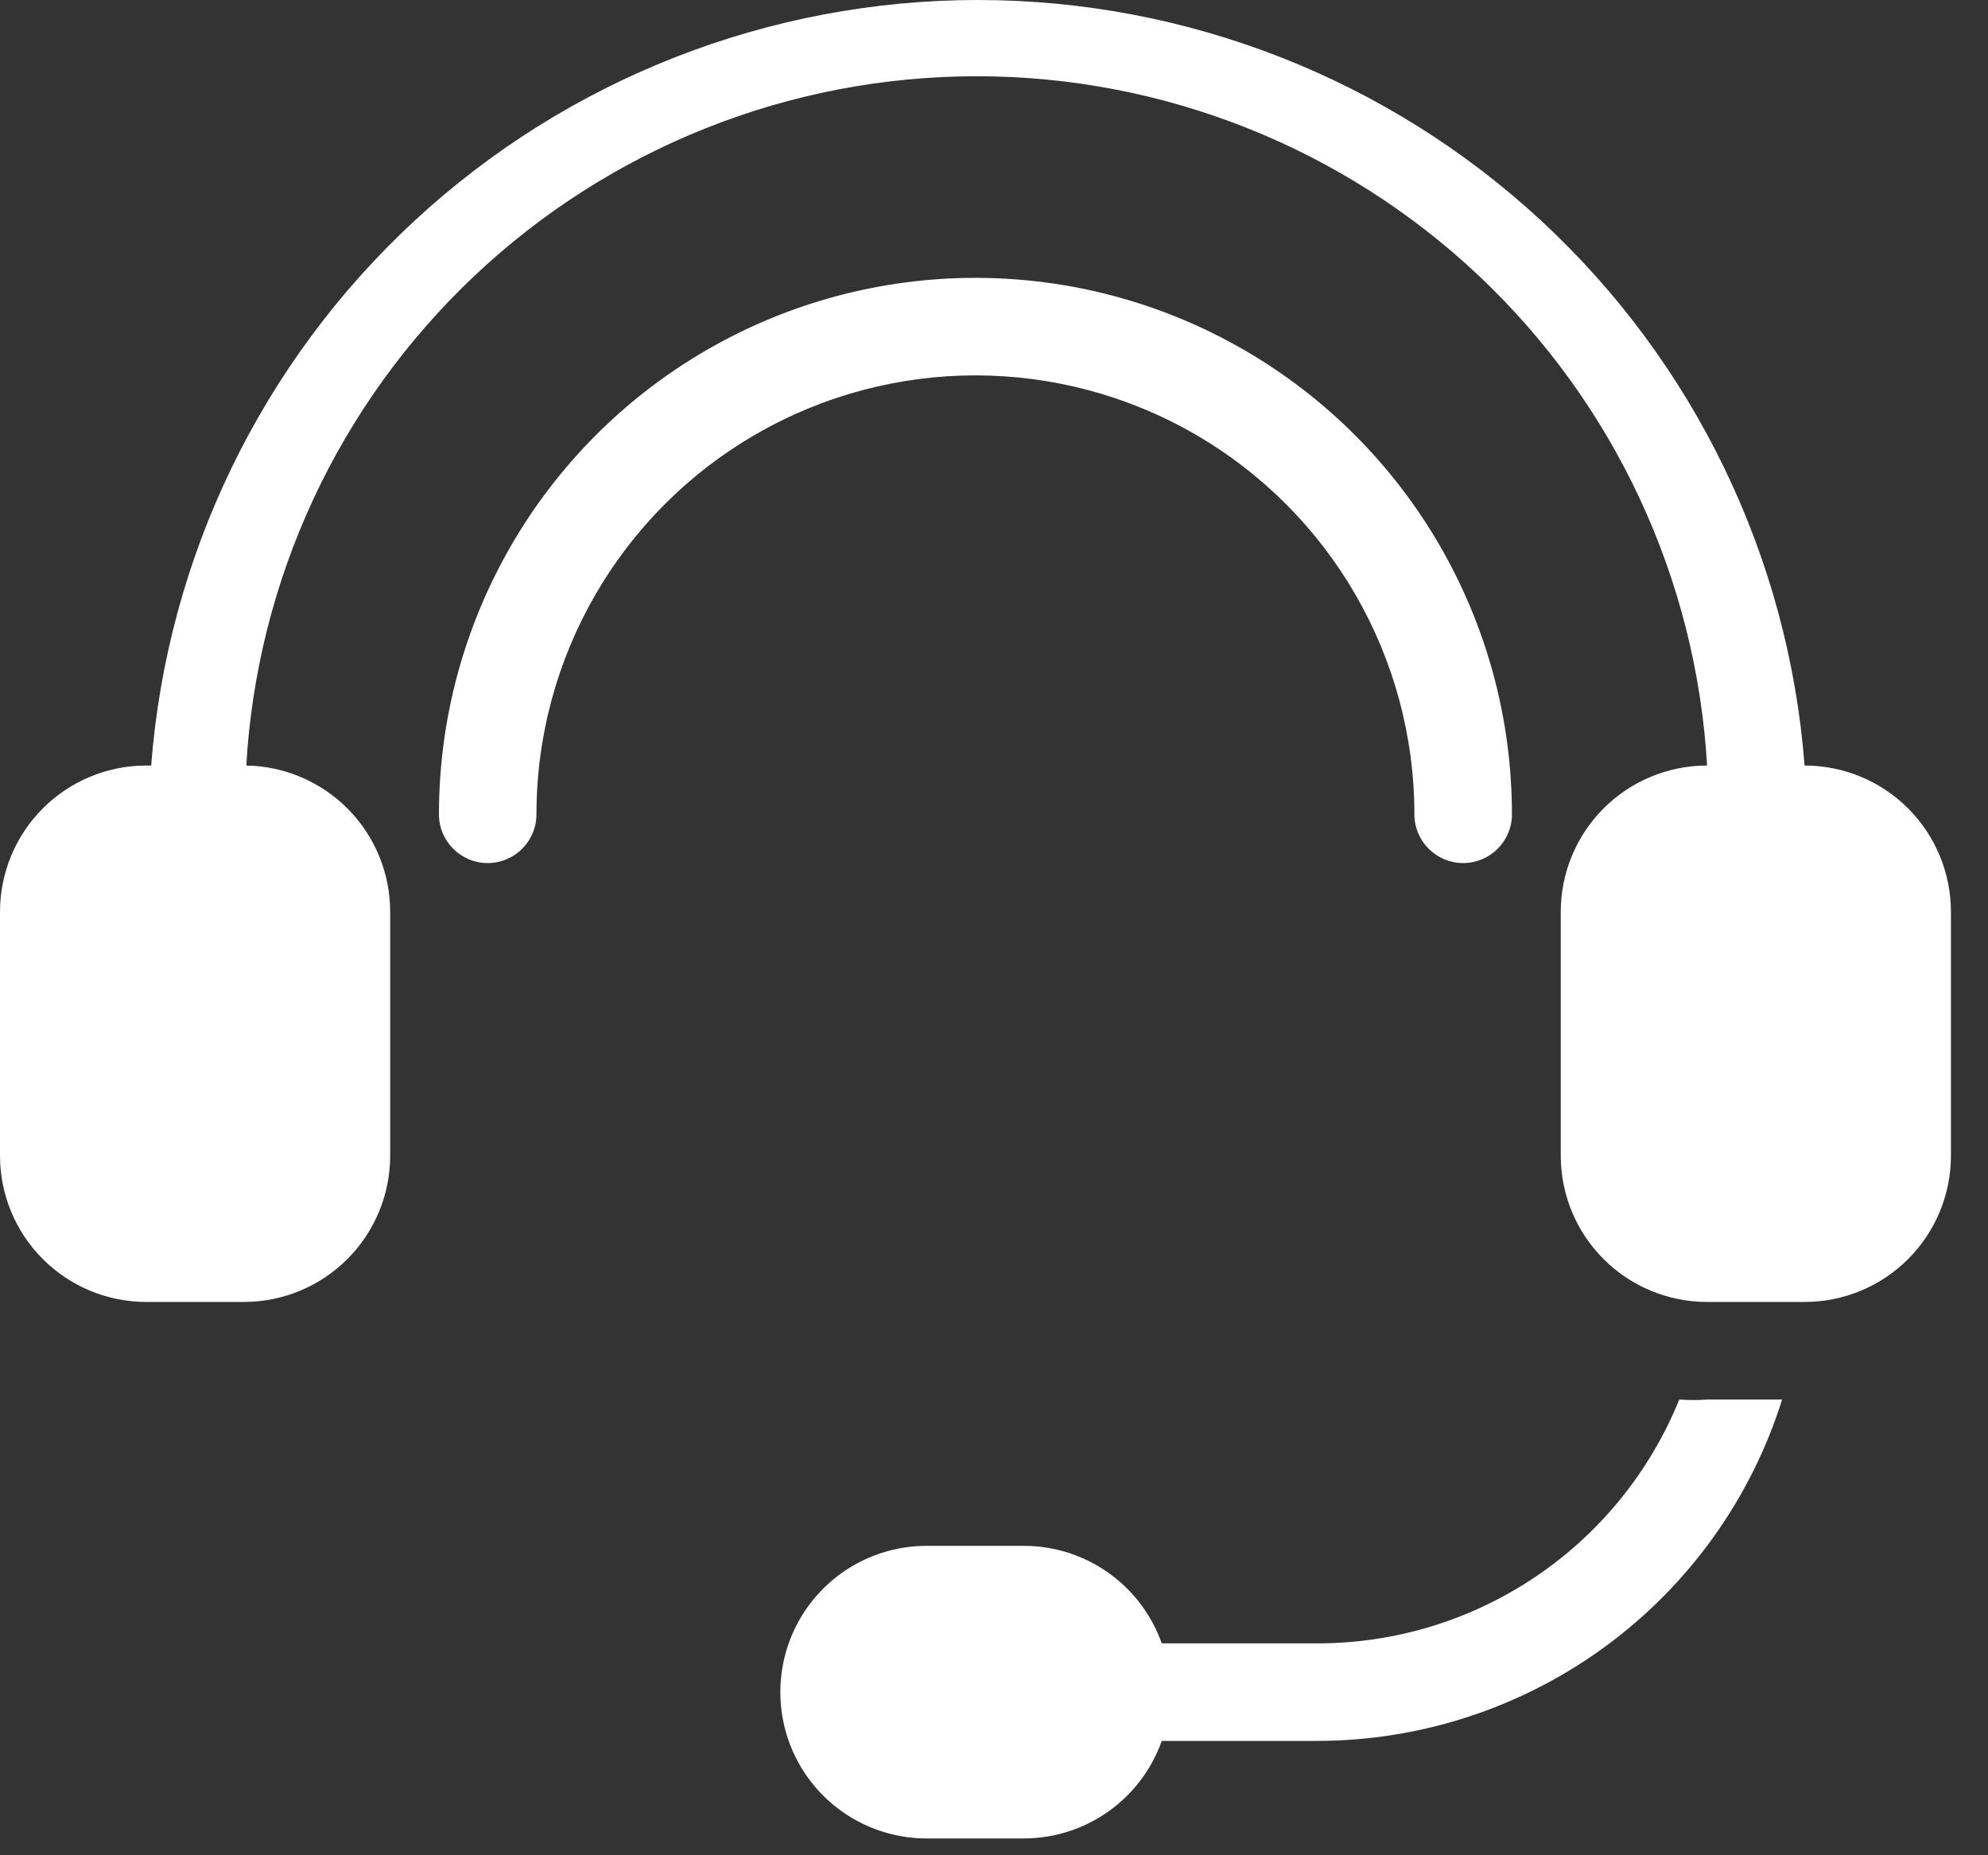
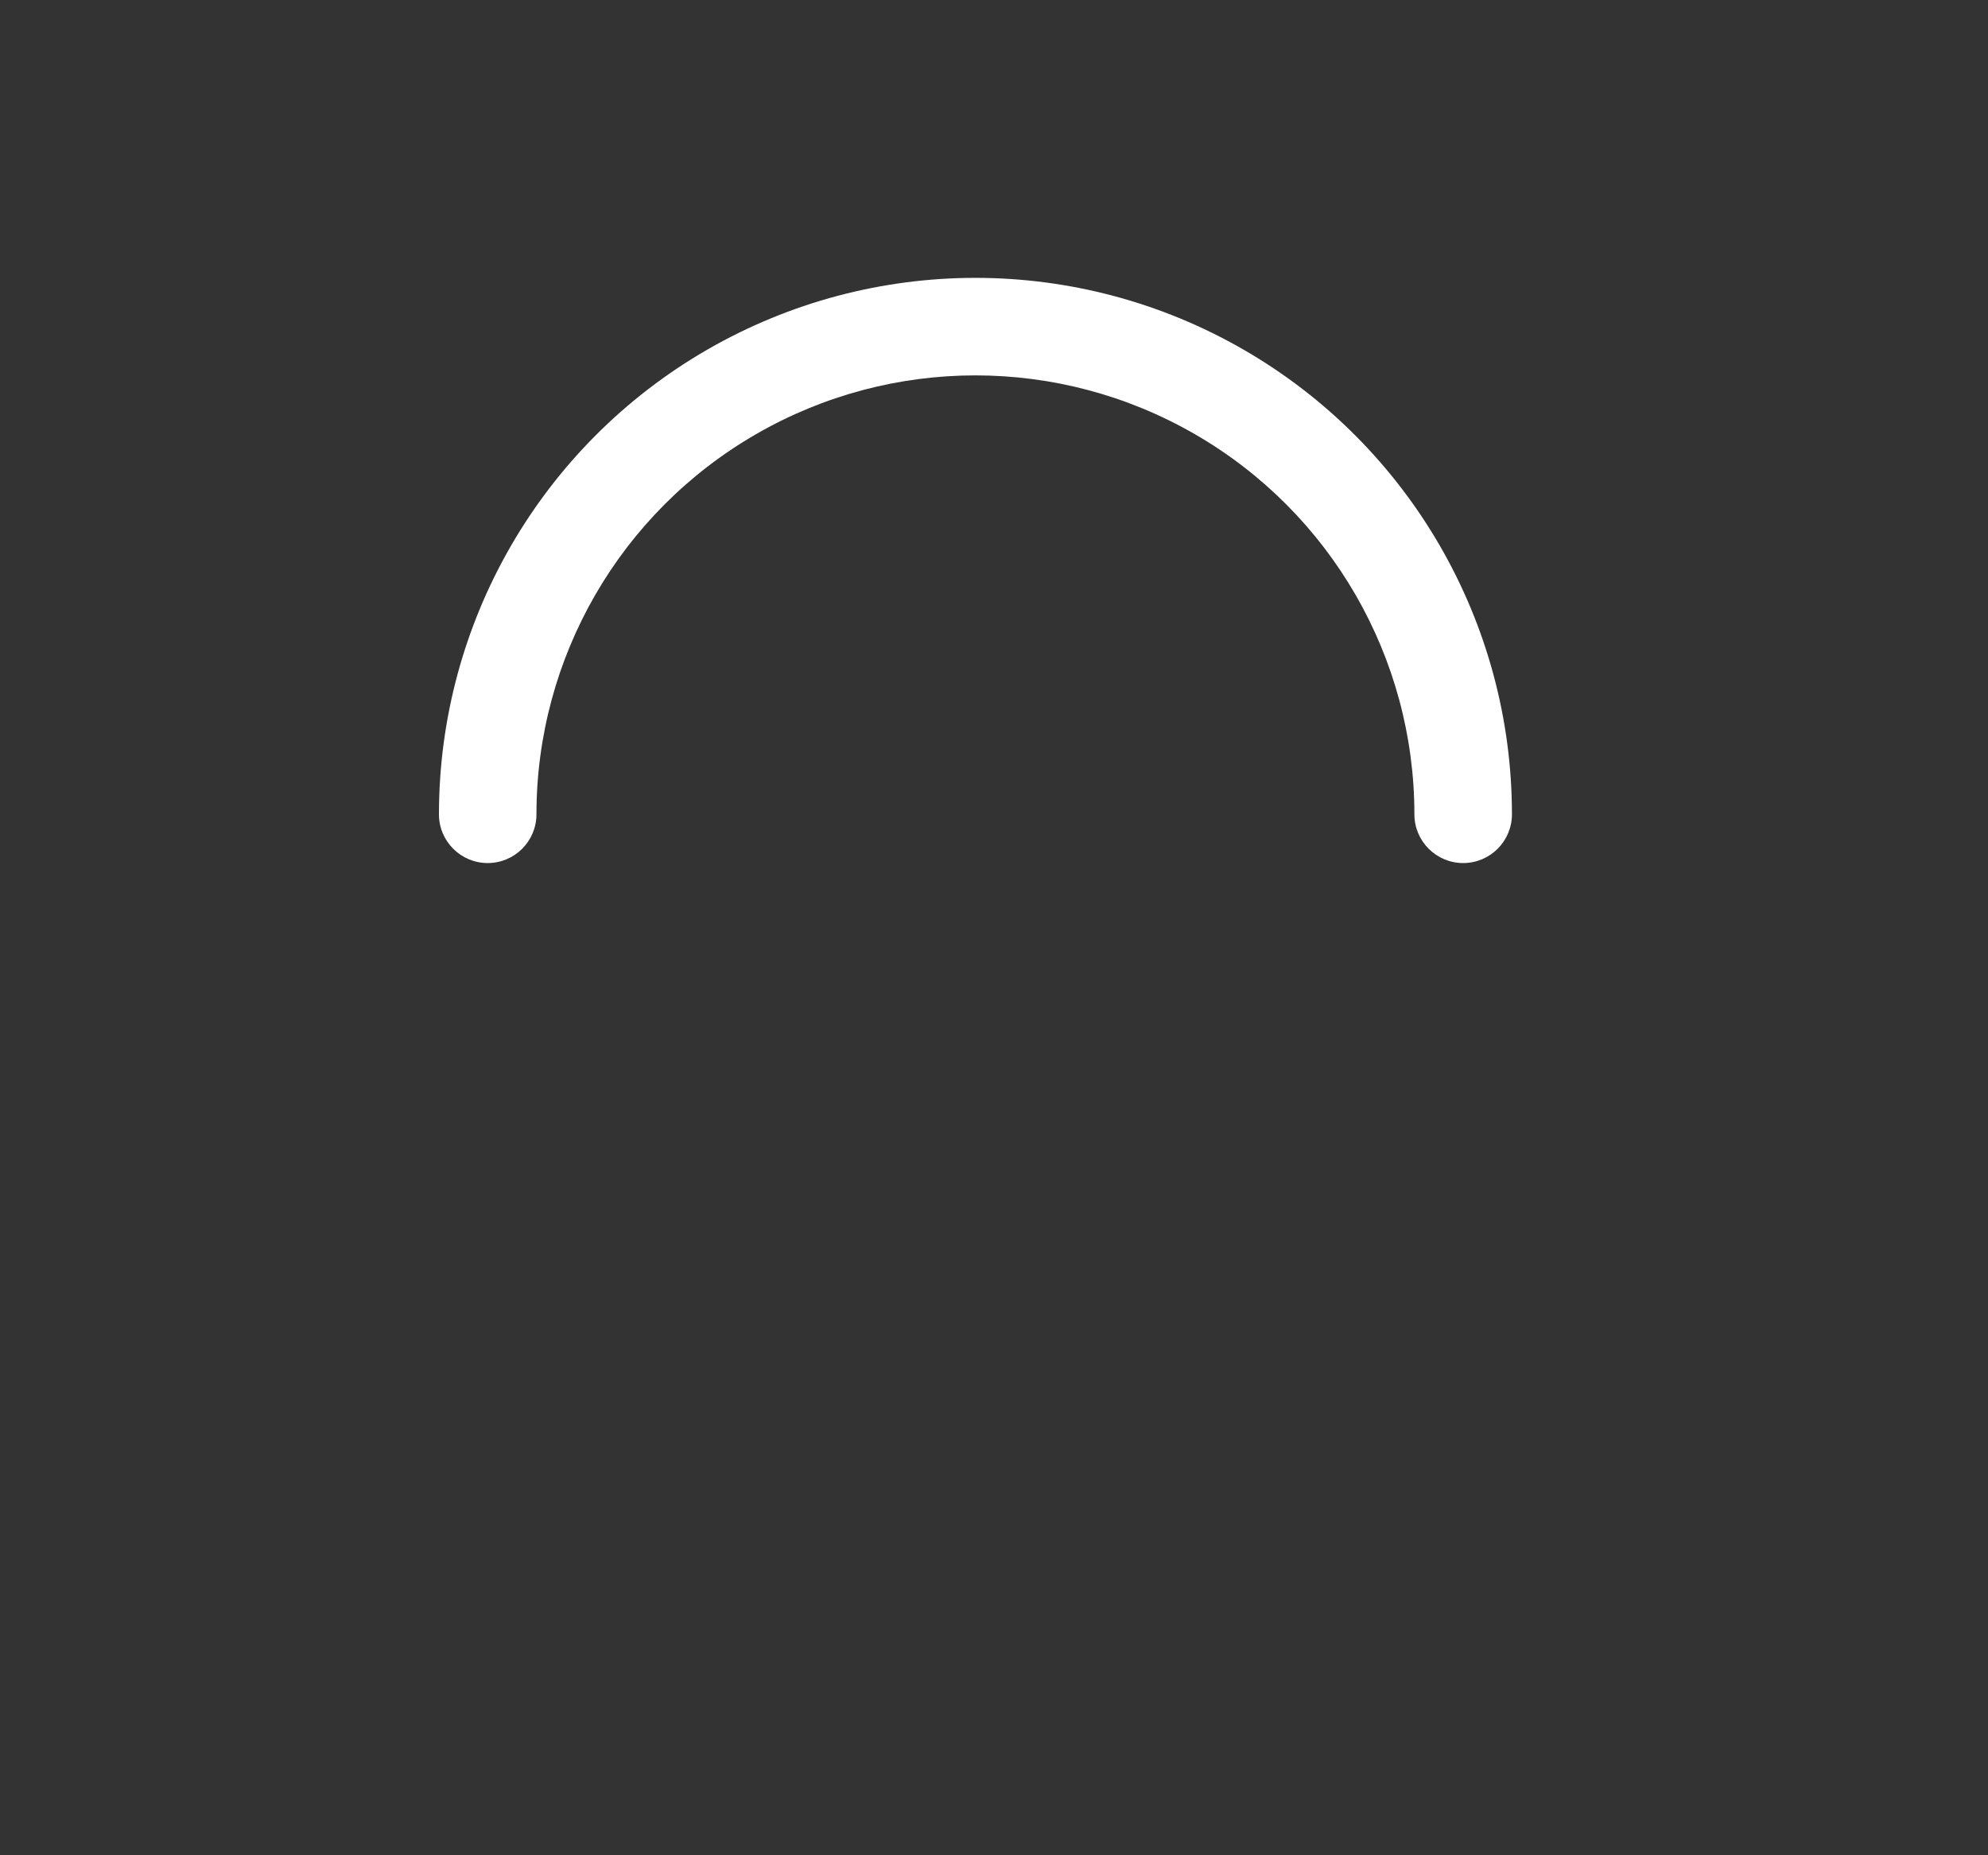
<svg xmlns="http://www.w3.org/2000/svg" width="45" height="42" viewBox="0 0 45 42" fill="none">
  <rect x="0" y="0" width="45" height="42" fill="#333333" stroke="none" />
  <path d="M32.016 18.435C32.016 19.044 32.511 19.538 33.12 19.538C33.73 19.538 34.224 19.044 34.224 18.435C34.224 14.096 31.91 10.087 28.152 7.917C24.395 5.748 19.765 5.748 16.007 7.917C12.25 10.087 9.936 14.096 9.936 18.435C9.936 19.044 10.43 19.538 11.039 19.538C11.649 19.538 12.143 19.044 12.143 18.435C12.143 14.884 14.037 11.605 17.112 9.83C20.186 8.054 23.973 8.054 27.048 9.83C30.122 11.605 32.016 14.884 32.016 18.435H32.016Z" fill="white" />
-   <path d="M40.848 17.33C40.486 12.615 38.357 8.211 34.888 4.998C31.419 1.785 26.864 0 22.135 0C17.407 0 12.852 1.785 9.383 4.998C5.914 8.211 3.785 12.615 3.422 17.33H3.312C2.433 17.33 1.591 17.679 0.97 18.3C0.349 18.922 0 19.764 0 20.642V26.162C0 27.041 0.349 27.884 0.97 28.504C1.591 29.125 2.433 29.474 3.312 29.474H5.52C6.398 29.474 7.241 29.125 7.862 28.504C8.483 27.883 8.832 27.041 8.832 26.162V20.642C8.832 19.773 8.491 18.939 7.882 18.32C7.272 17.7 6.444 17.345 5.575 17.33C5.819 13.111 7.667 9.144 10.741 6.243C13.815 3.342 17.881 1.726 22.108 1.726C26.335 1.726 30.401 3.342 33.475 6.243C36.549 9.144 38.397 13.111 38.641 17.33C37.763 17.33 36.92 17.679 36.299 18.3C35.678 18.922 35.329 19.764 35.329 20.642V26.162C35.329 27.041 35.678 27.884 36.299 28.504C36.92 29.125 37.763 29.474 38.641 29.474H40.849C41.727 29.474 42.57 29.125 43.191 28.504C43.812 27.883 44.161 27.041 44.161 26.162V20.642C44.161 19.764 43.812 18.922 43.191 18.3C42.57 17.679 41.727 17.33 40.849 17.33H40.848Z" fill="white" />
-   <path d="M38.011 31.683C37.35 33.316 36.216 34.714 34.754 35.698C33.292 36.682 31.57 37.206 29.808 37.203H26.297C26.069 36.559 25.648 36.001 25.09 35.605C24.533 35.21 23.867 34.997 23.184 34.995H20.976C19.792 34.995 18.699 35.626 18.107 36.651C17.516 37.676 17.516 38.938 18.107 39.963C18.699 40.988 19.792 41.619 20.976 41.619H23.184C23.867 41.617 24.533 41.404 25.09 41.008C25.648 40.613 26.069 40.055 26.297 39.411H29.808C32.157 39.411 34.446 38.661 36.34 37.272C38.234 35.882 39.636 33.924 40.34 31.683H38.64C38.43 31.699 38.22 31.699 38.011 31.683L38.011 31.683Z" fill="white" />
</svg>